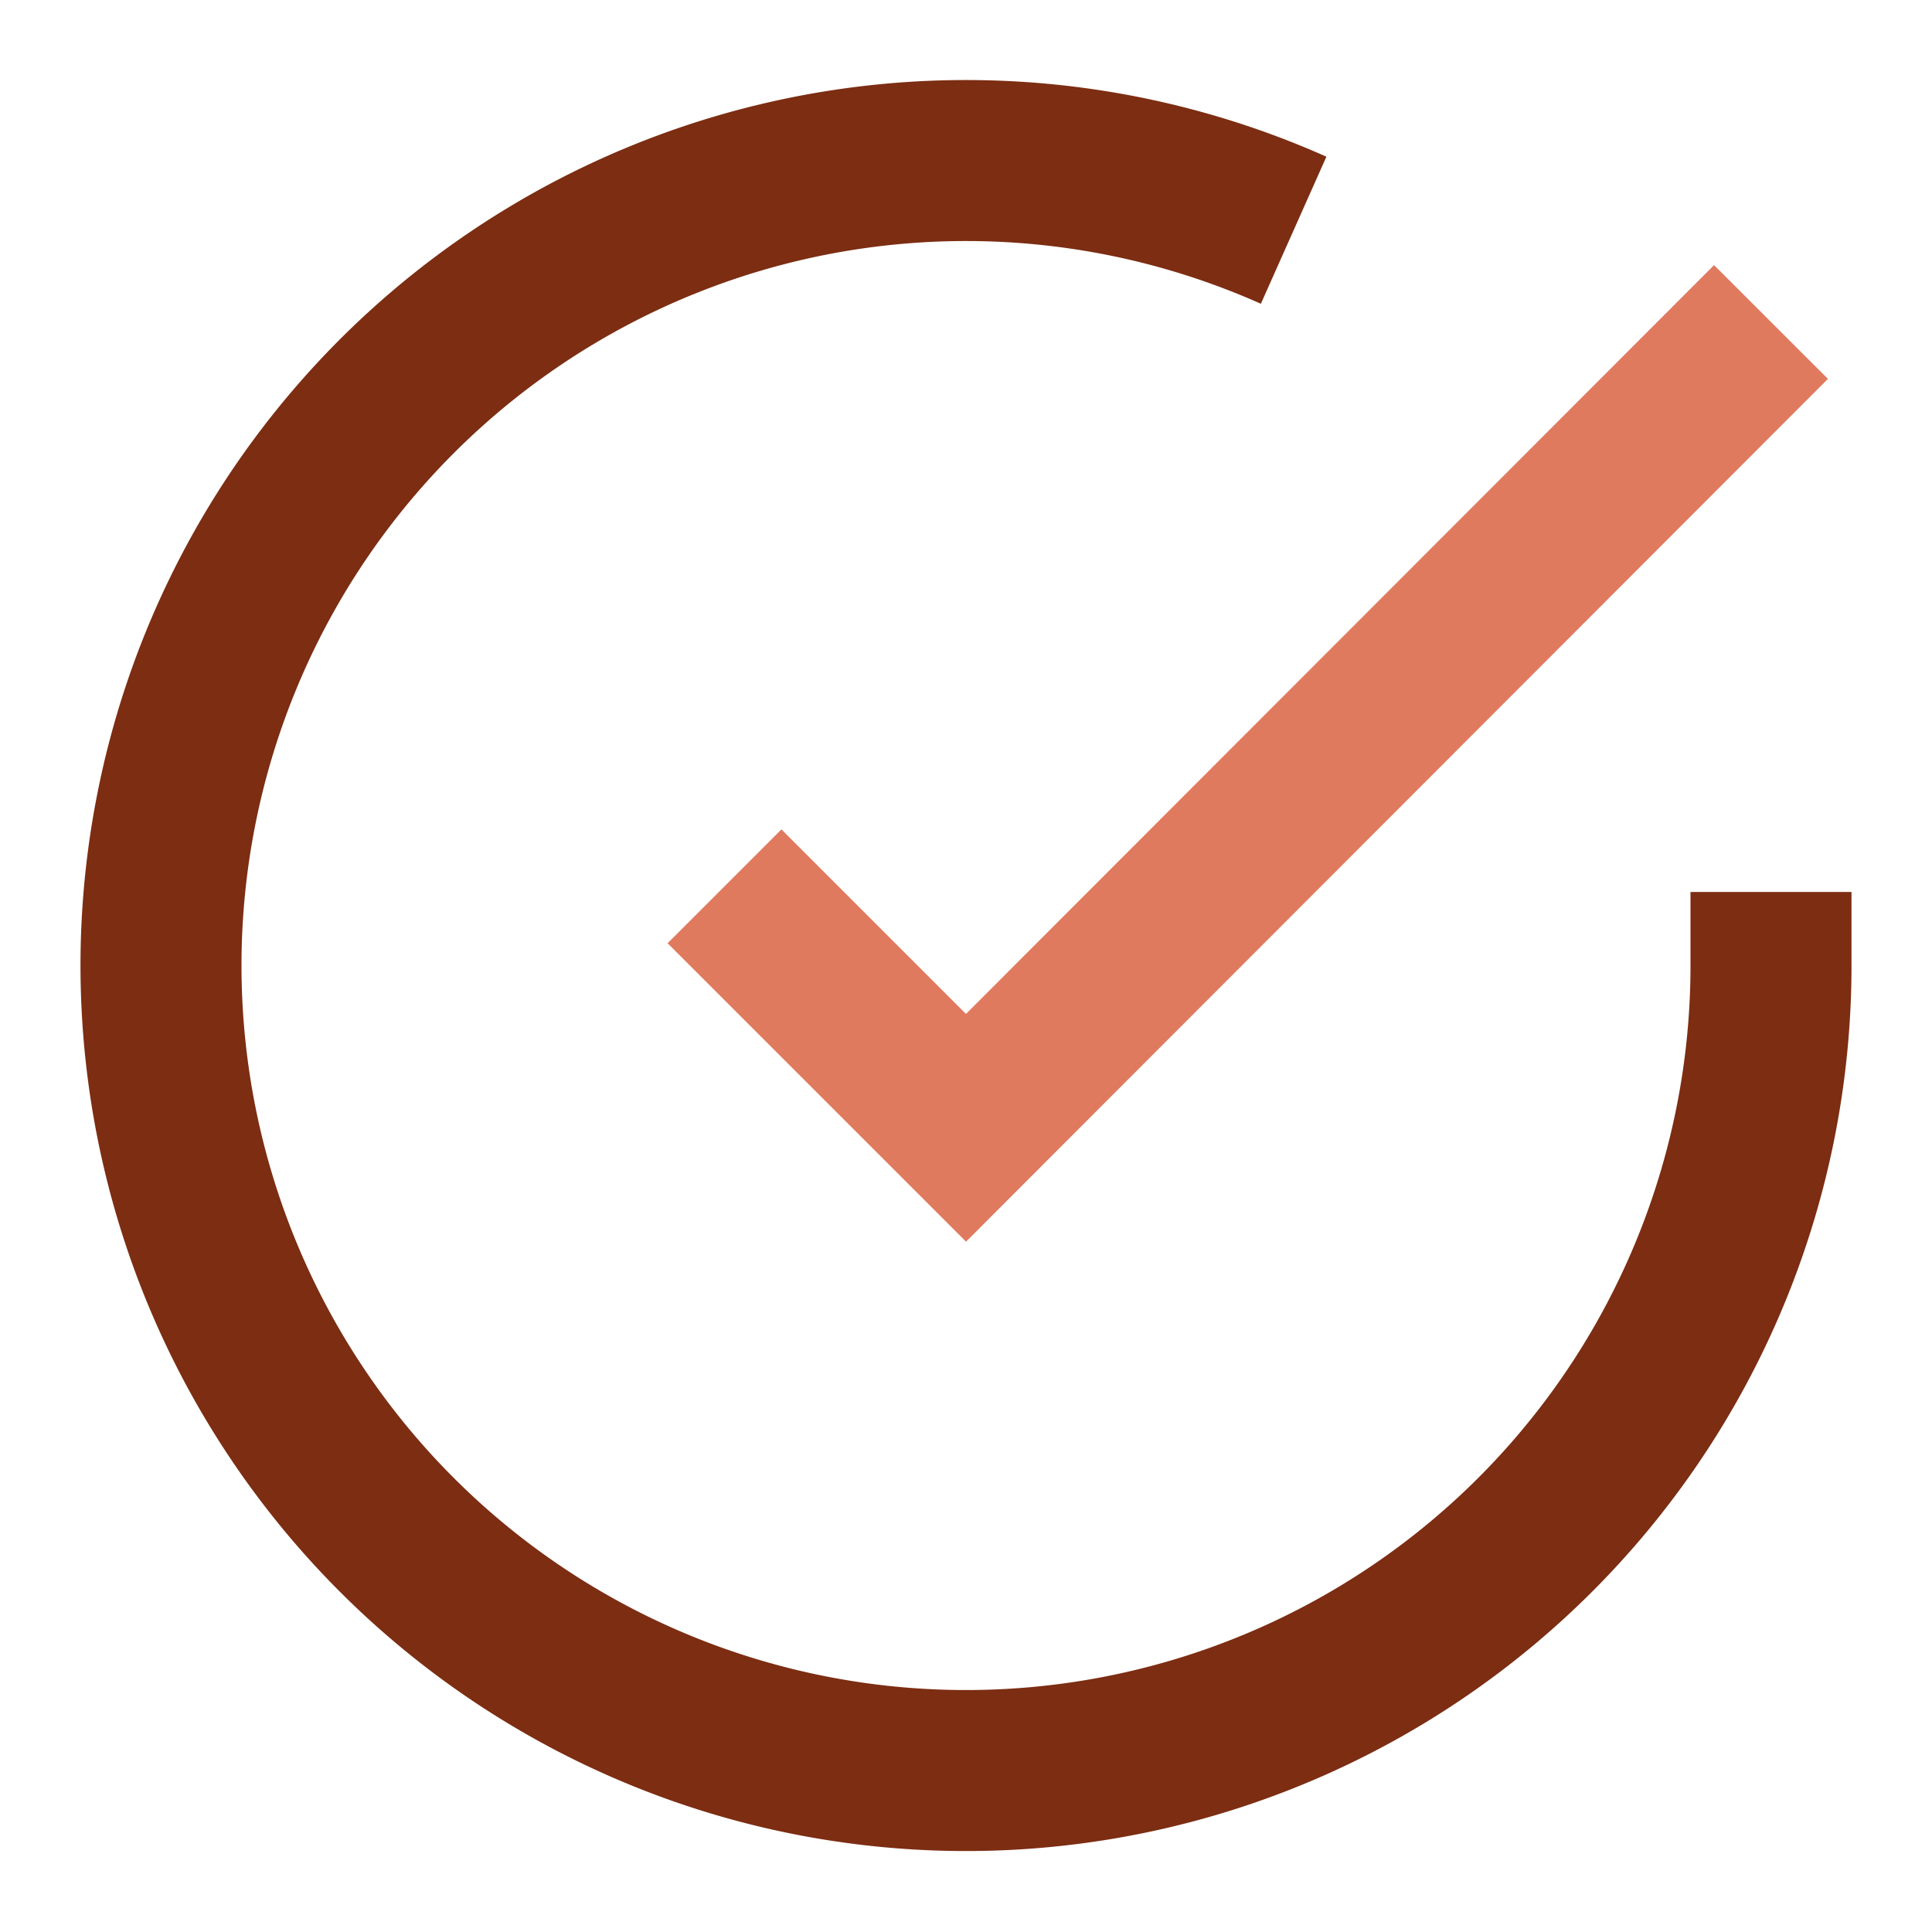
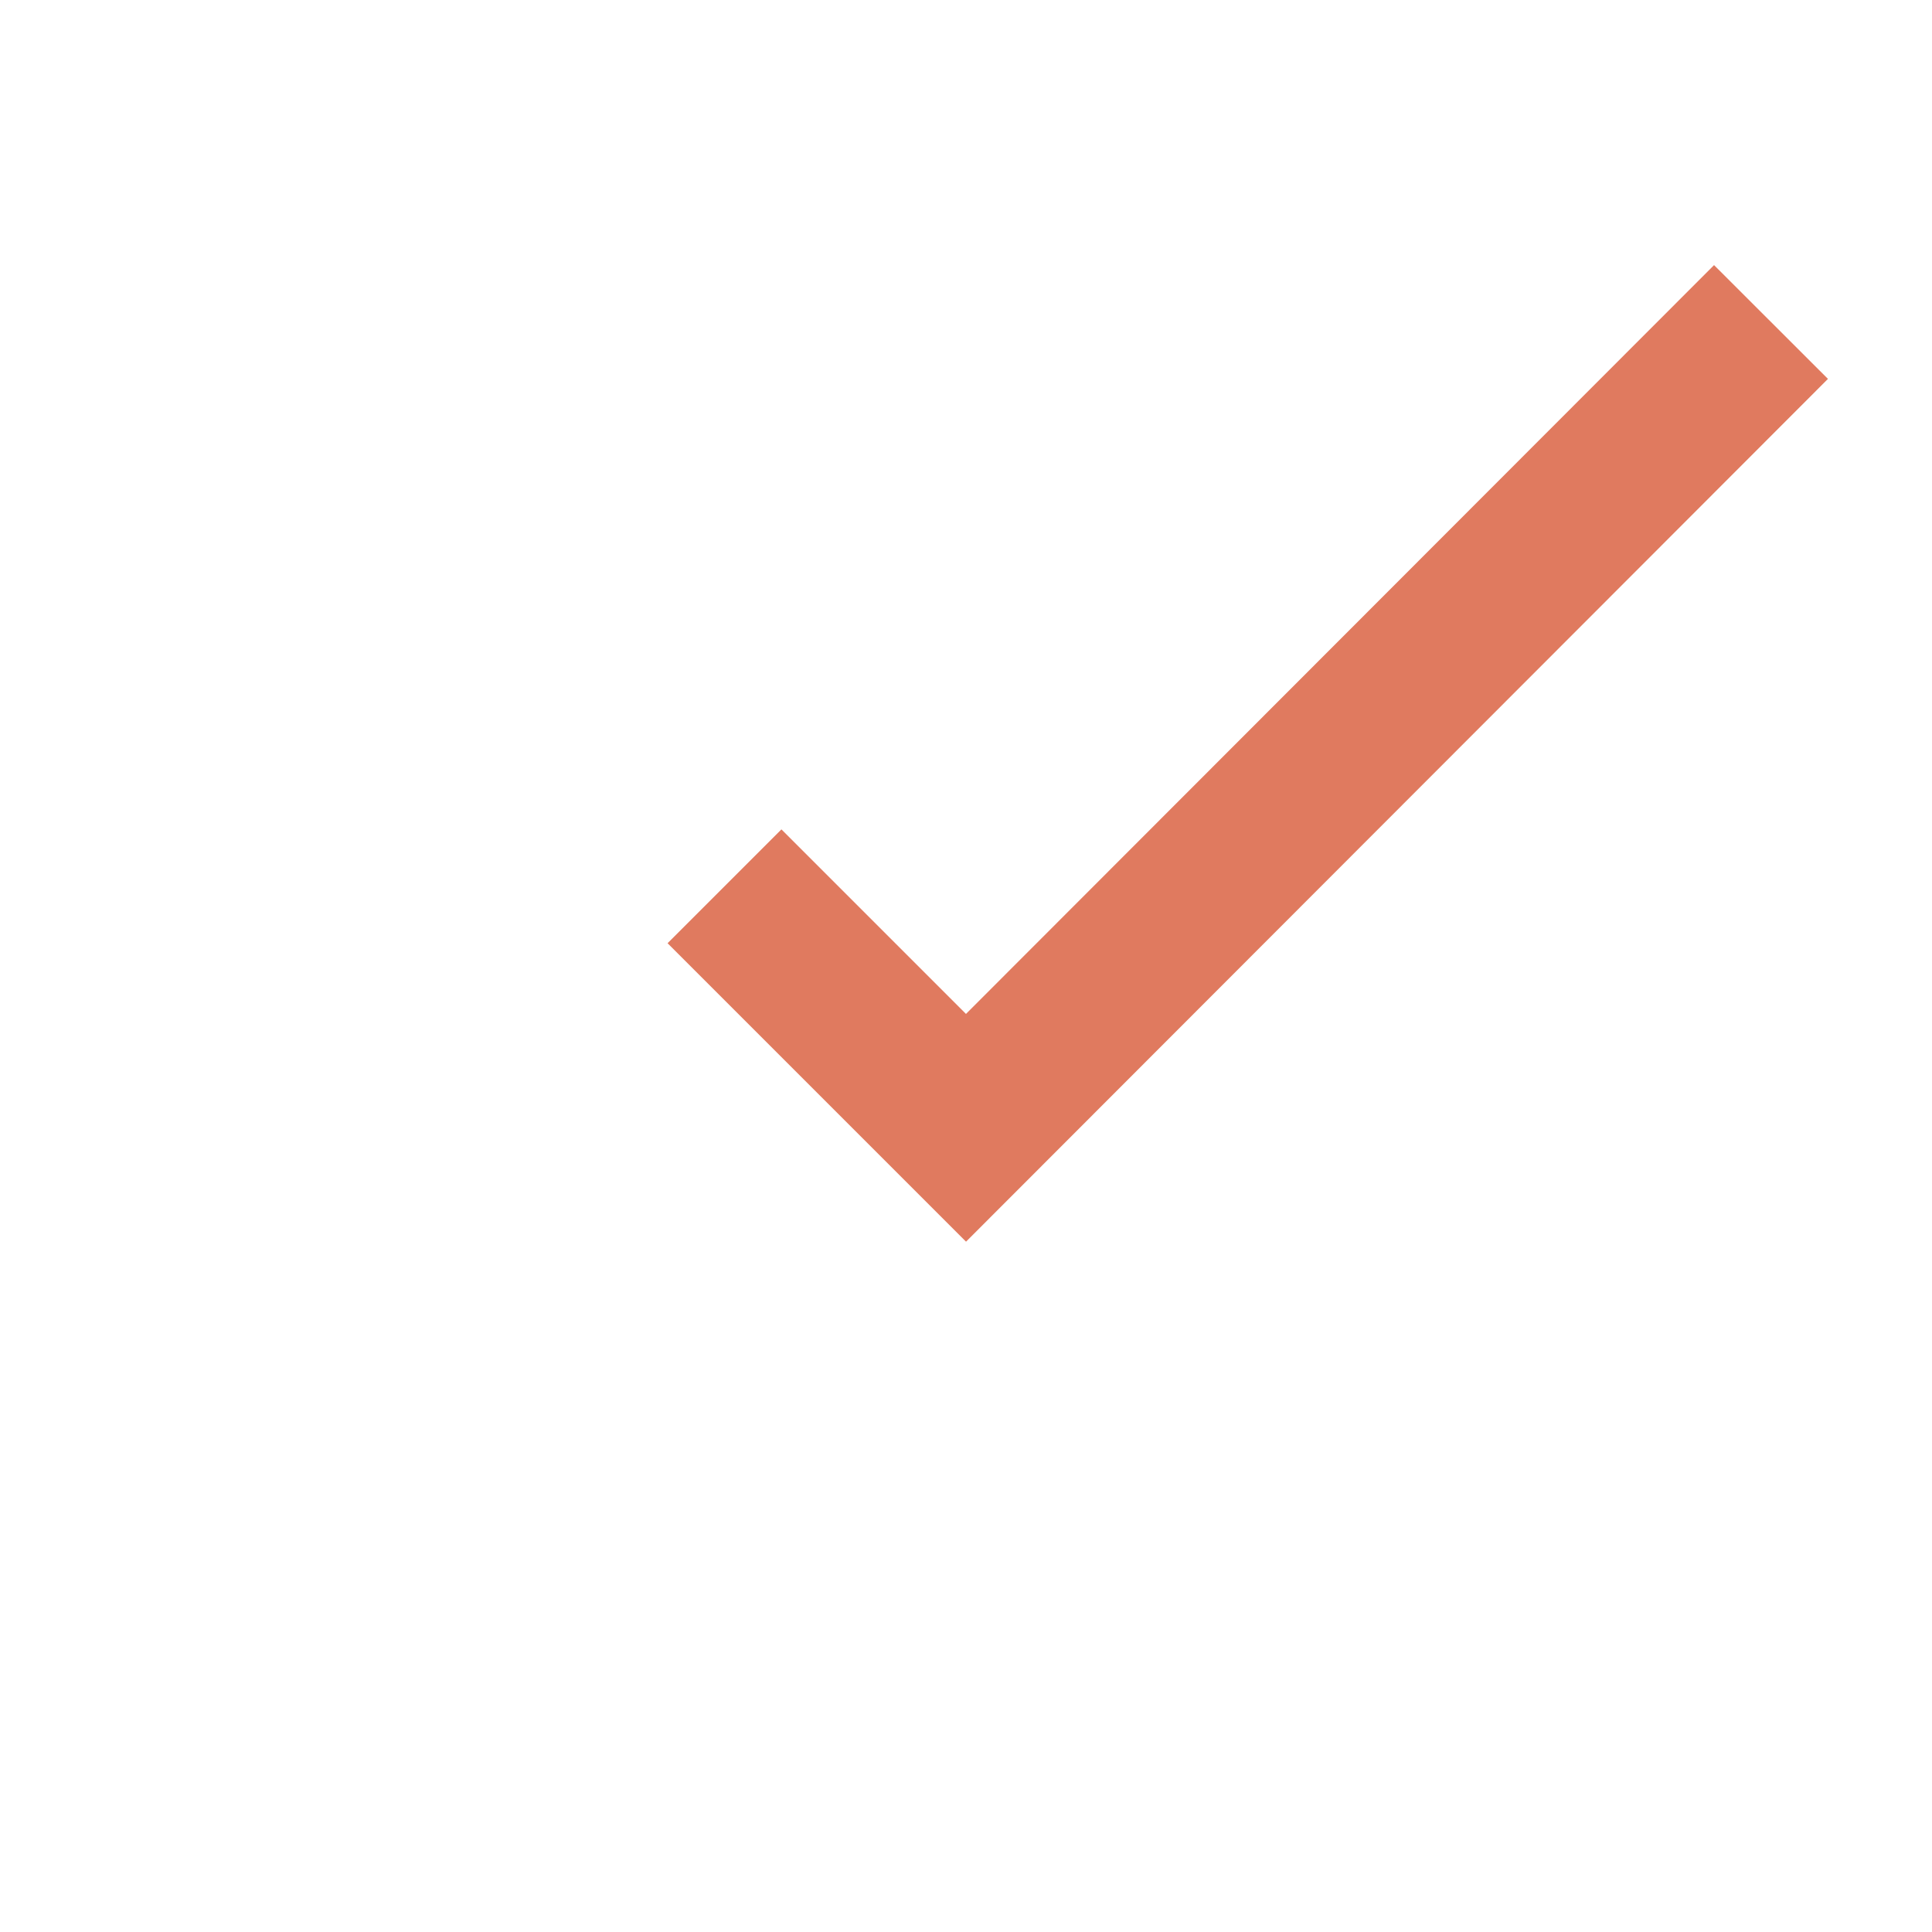
<svg xmlns="http://www.w3.org/2000/svg" viewBox="0 0 24 24" width="24" height="24">
-   <path d="M22 11.08V12a10 10 0 1 1-5.93-9.14" stroke="#7c2d12" stroke-width="2" fill="none" />
  <polyline points="22,4 12,14.01 9,11.01" stroke="#e07a5f" stroke-width="2" fill="none" />
</svg>